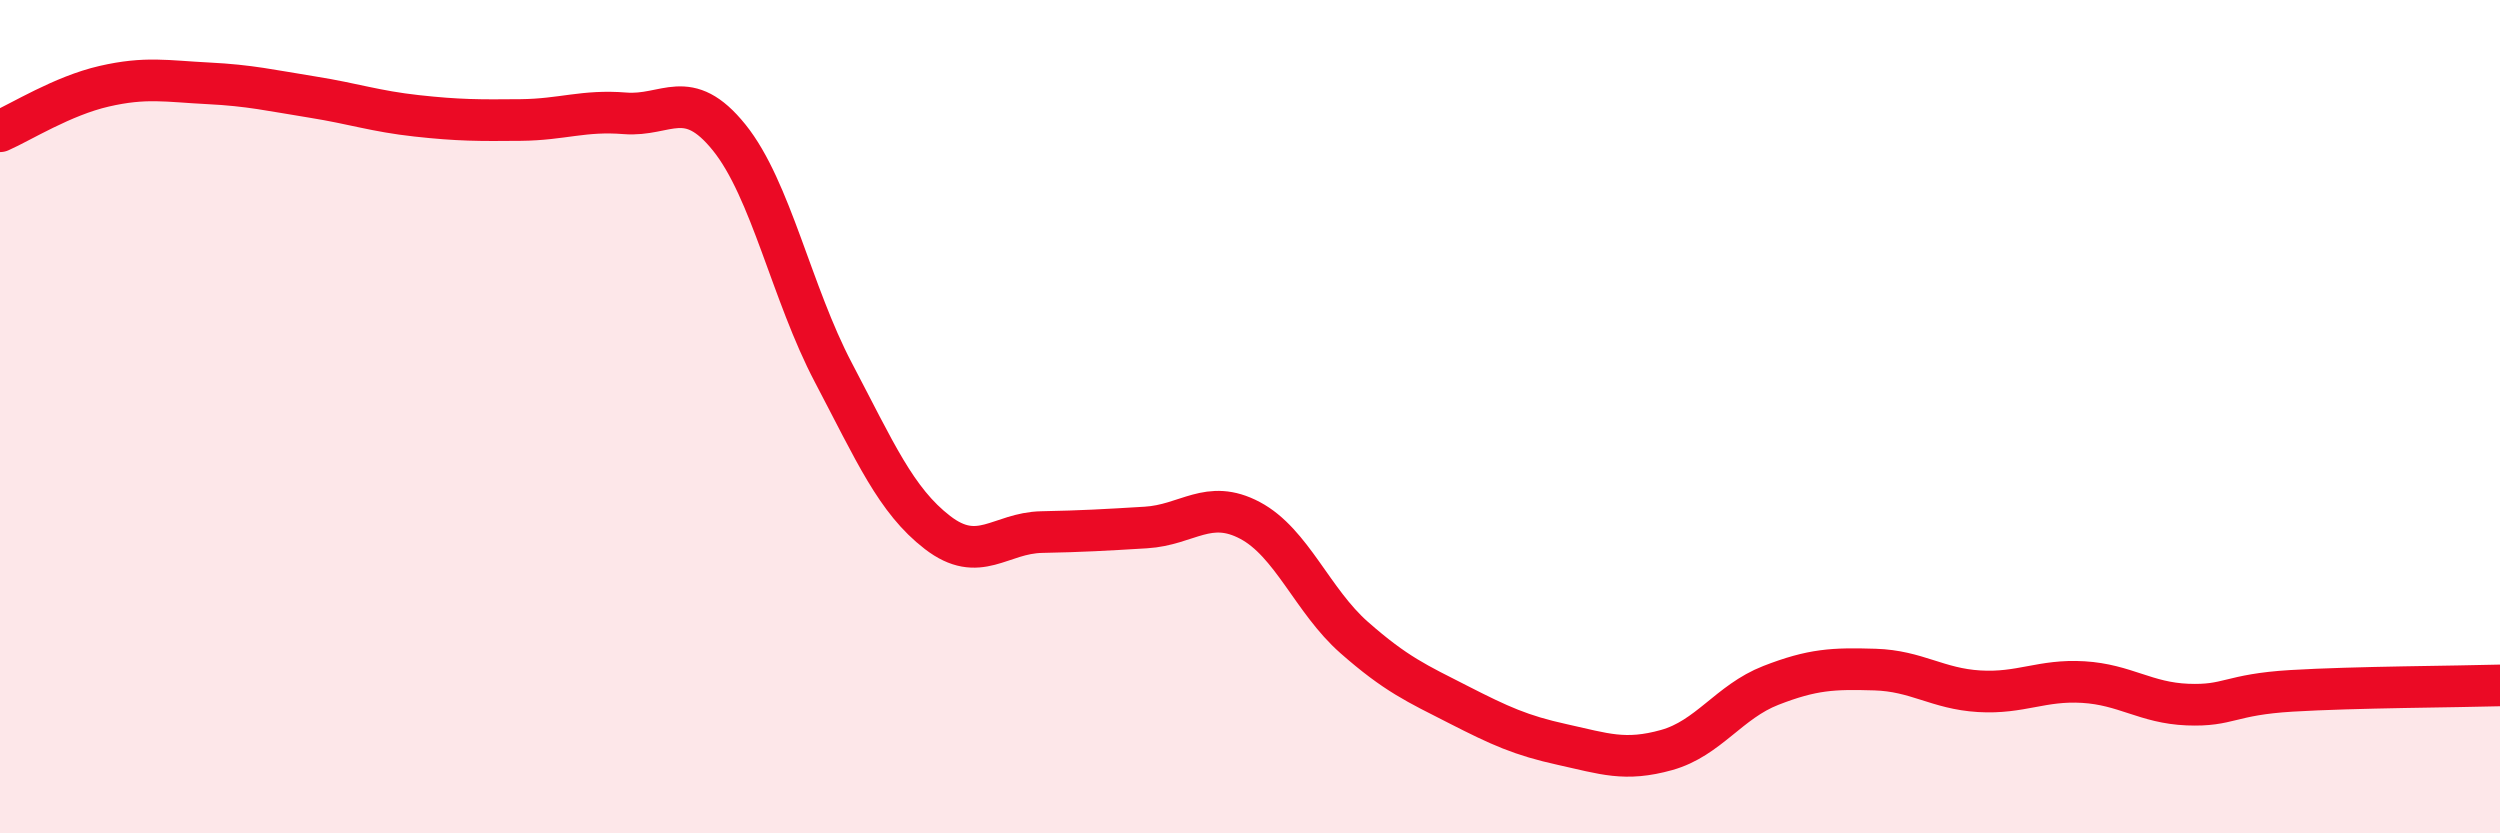
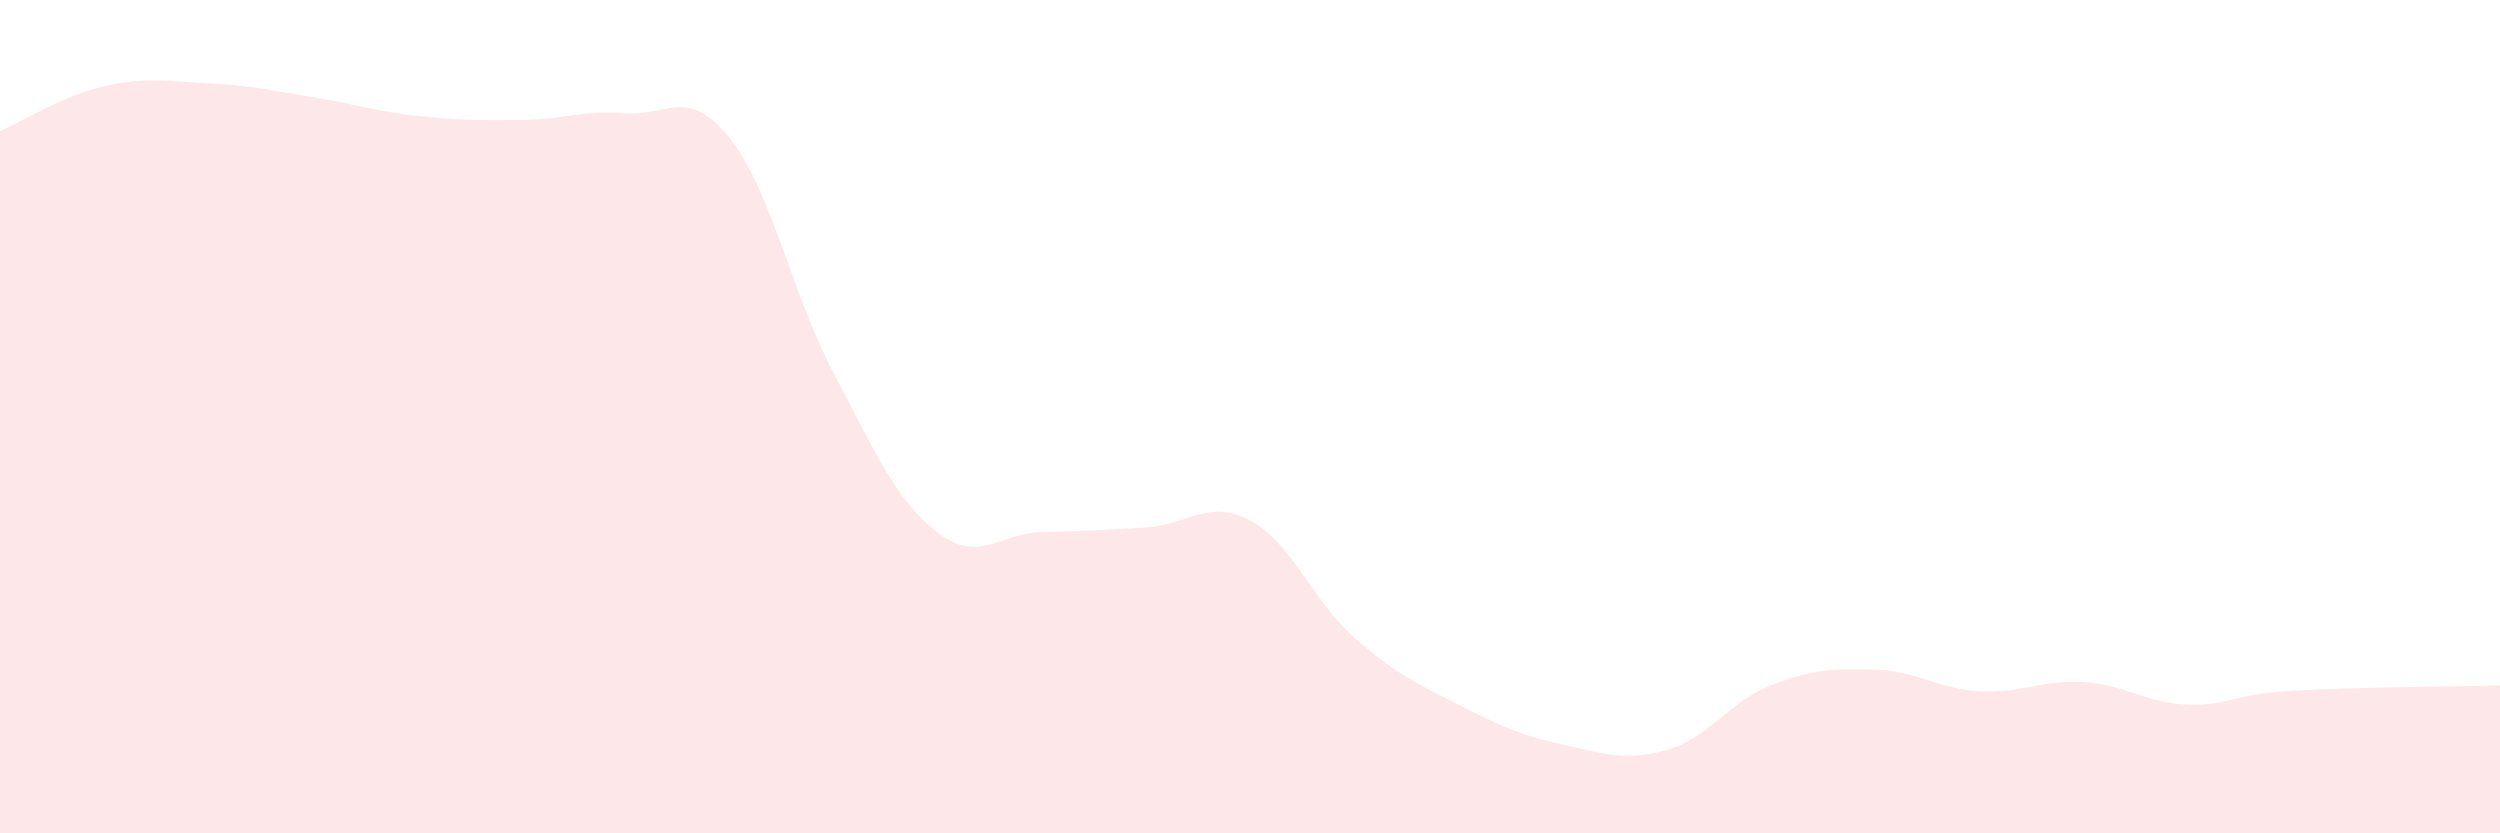
<svg xmlns="http://www.w3.org/2000/svg" width="60" height="20" viewBox="0 0 60 20">
  <path d="M 0,3.15 C 0.5,2.93 1.5,2.3 2.5,2.07 C 3.5,1.84 4,1.95 5,2 C 6,2.05 6.5,2.17 7.5,2.33 C 8.5,2.49 9,2.67 10,2.78 C 11,2.89 11.5,2.89 12.5,2.88 C 13.5,2.87 14,2.64 15,2.72 C 16,2.8 16.5,2.06 17.5,3.3 C 18.5,4.54 19,7.04 20,8.94 C 21,10.84 21.5,12.01 22.5,12.78 C 23.5,13.55 24,12.79 25,12.77 C 26,12.75 26.5,12.72 27.5,12.66 C 28.5,12.6 29,11.96 30,12.49 C 31,13.02 31.5,14.42 32.5,15.3 C 33.5,16.18 34,16.4 35,16.91 C 36,17.42 36.5,17.65 37.5,17.87 C 38.5,18.09 39,18.28 40,18 C 41,17.72 41.5,16.84 42.5,16.45 C 43.5,16.06 44,16.04 45,16.07 C 46,16.1 46.5,16.53 47.5,16.59 C 48.5,16.65 49,16.31 50,16.37 C 51,16.43 51.5,16.87 52.5,16.91 C 53.5,16.95 53.5,16.67 55,16.58 C 56.5,16.49 59,16.48 60,16.45L60 20L0 20Z" fill="#EB0A25" opacity="0.1" stroke-linecap="round" stroke-linejoin="round" />
-   <path d="M 0,3.15 C 0.5,2.93 1.5,2.3 2.5,2.07 C 3.5,1.84 4,1.95 5,2 C 6,2.05 6.5,2.17 7.5,2.33 C 8.5,2.49 9,2.67 10,2.78 C 11,2.89 11.5,2.89 12.5,2.88 C 13.5,2.87 14,2.64 15,2.72 C 16,2.8 16.5,2.06 17.5,3.3 C 18.5,4.54 19,7.04 20,8.94 C 21,10.84 21.5,12.01 22.5,12.78 C 23.5,13.55 24,12.79 25,12.77 C 26,12.75 26.5,12.72 27.5,12.66 C 28.5,12.6 29,11.96 30,12.49 C 31,13.02 31.5,14.42 32.5,15.3 C 33.5,16.18 34,16.4 35,16.91 C 36,17.42 36.5,17.65 37.5,17.87 C 38.5,18.09 39,18.28 40,18 C 41,17.72 41.5,16.84 42.5,16.45 C 43.5,16.06 44,16.04 45,16.07 C 46,16.1 46.5,16.53 47.5,16.59 C 48.5,16.65 49,16.31 50,16.37 C 51,16.43 51.5,16.87 52.5,16.91 C 53.5,16.95 53.5,16.67 55,16.58 C 56.5,16.49 59,16.48 60,16.45" stroke="#EB0A25" stroke-width="1" fill="none" stroke-linecap="round" stroke-linejoin="round" />
</svg>